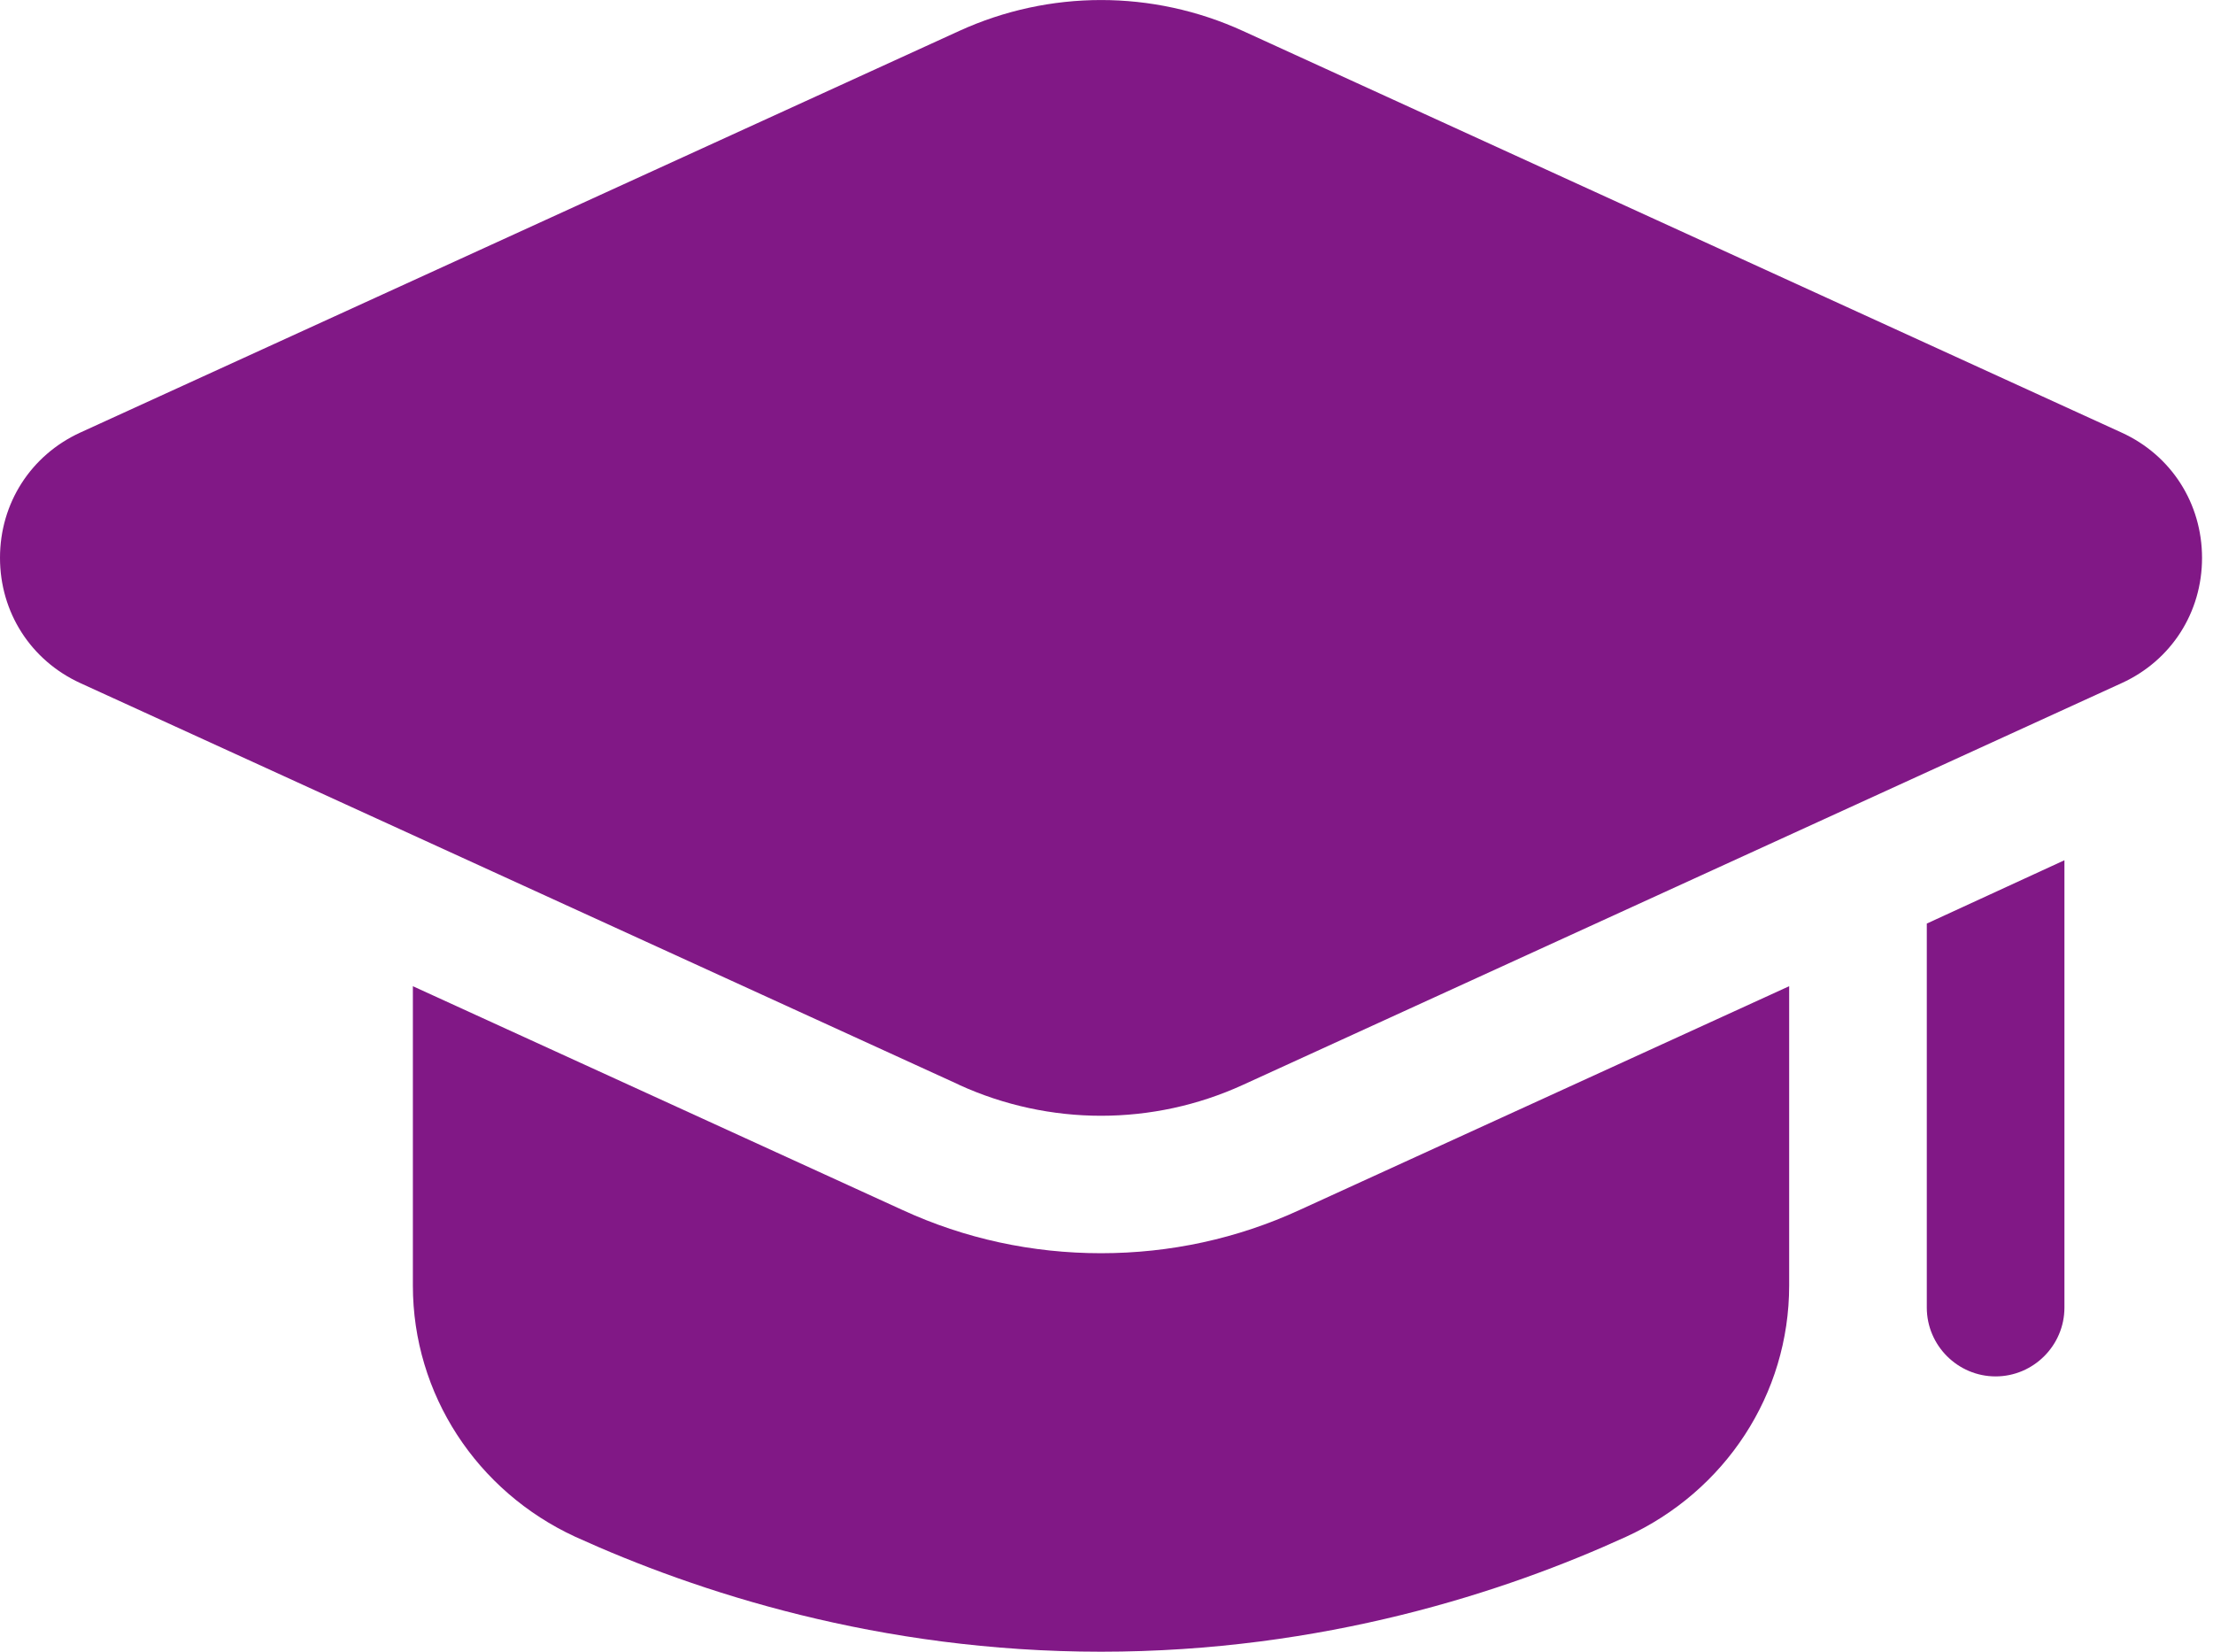
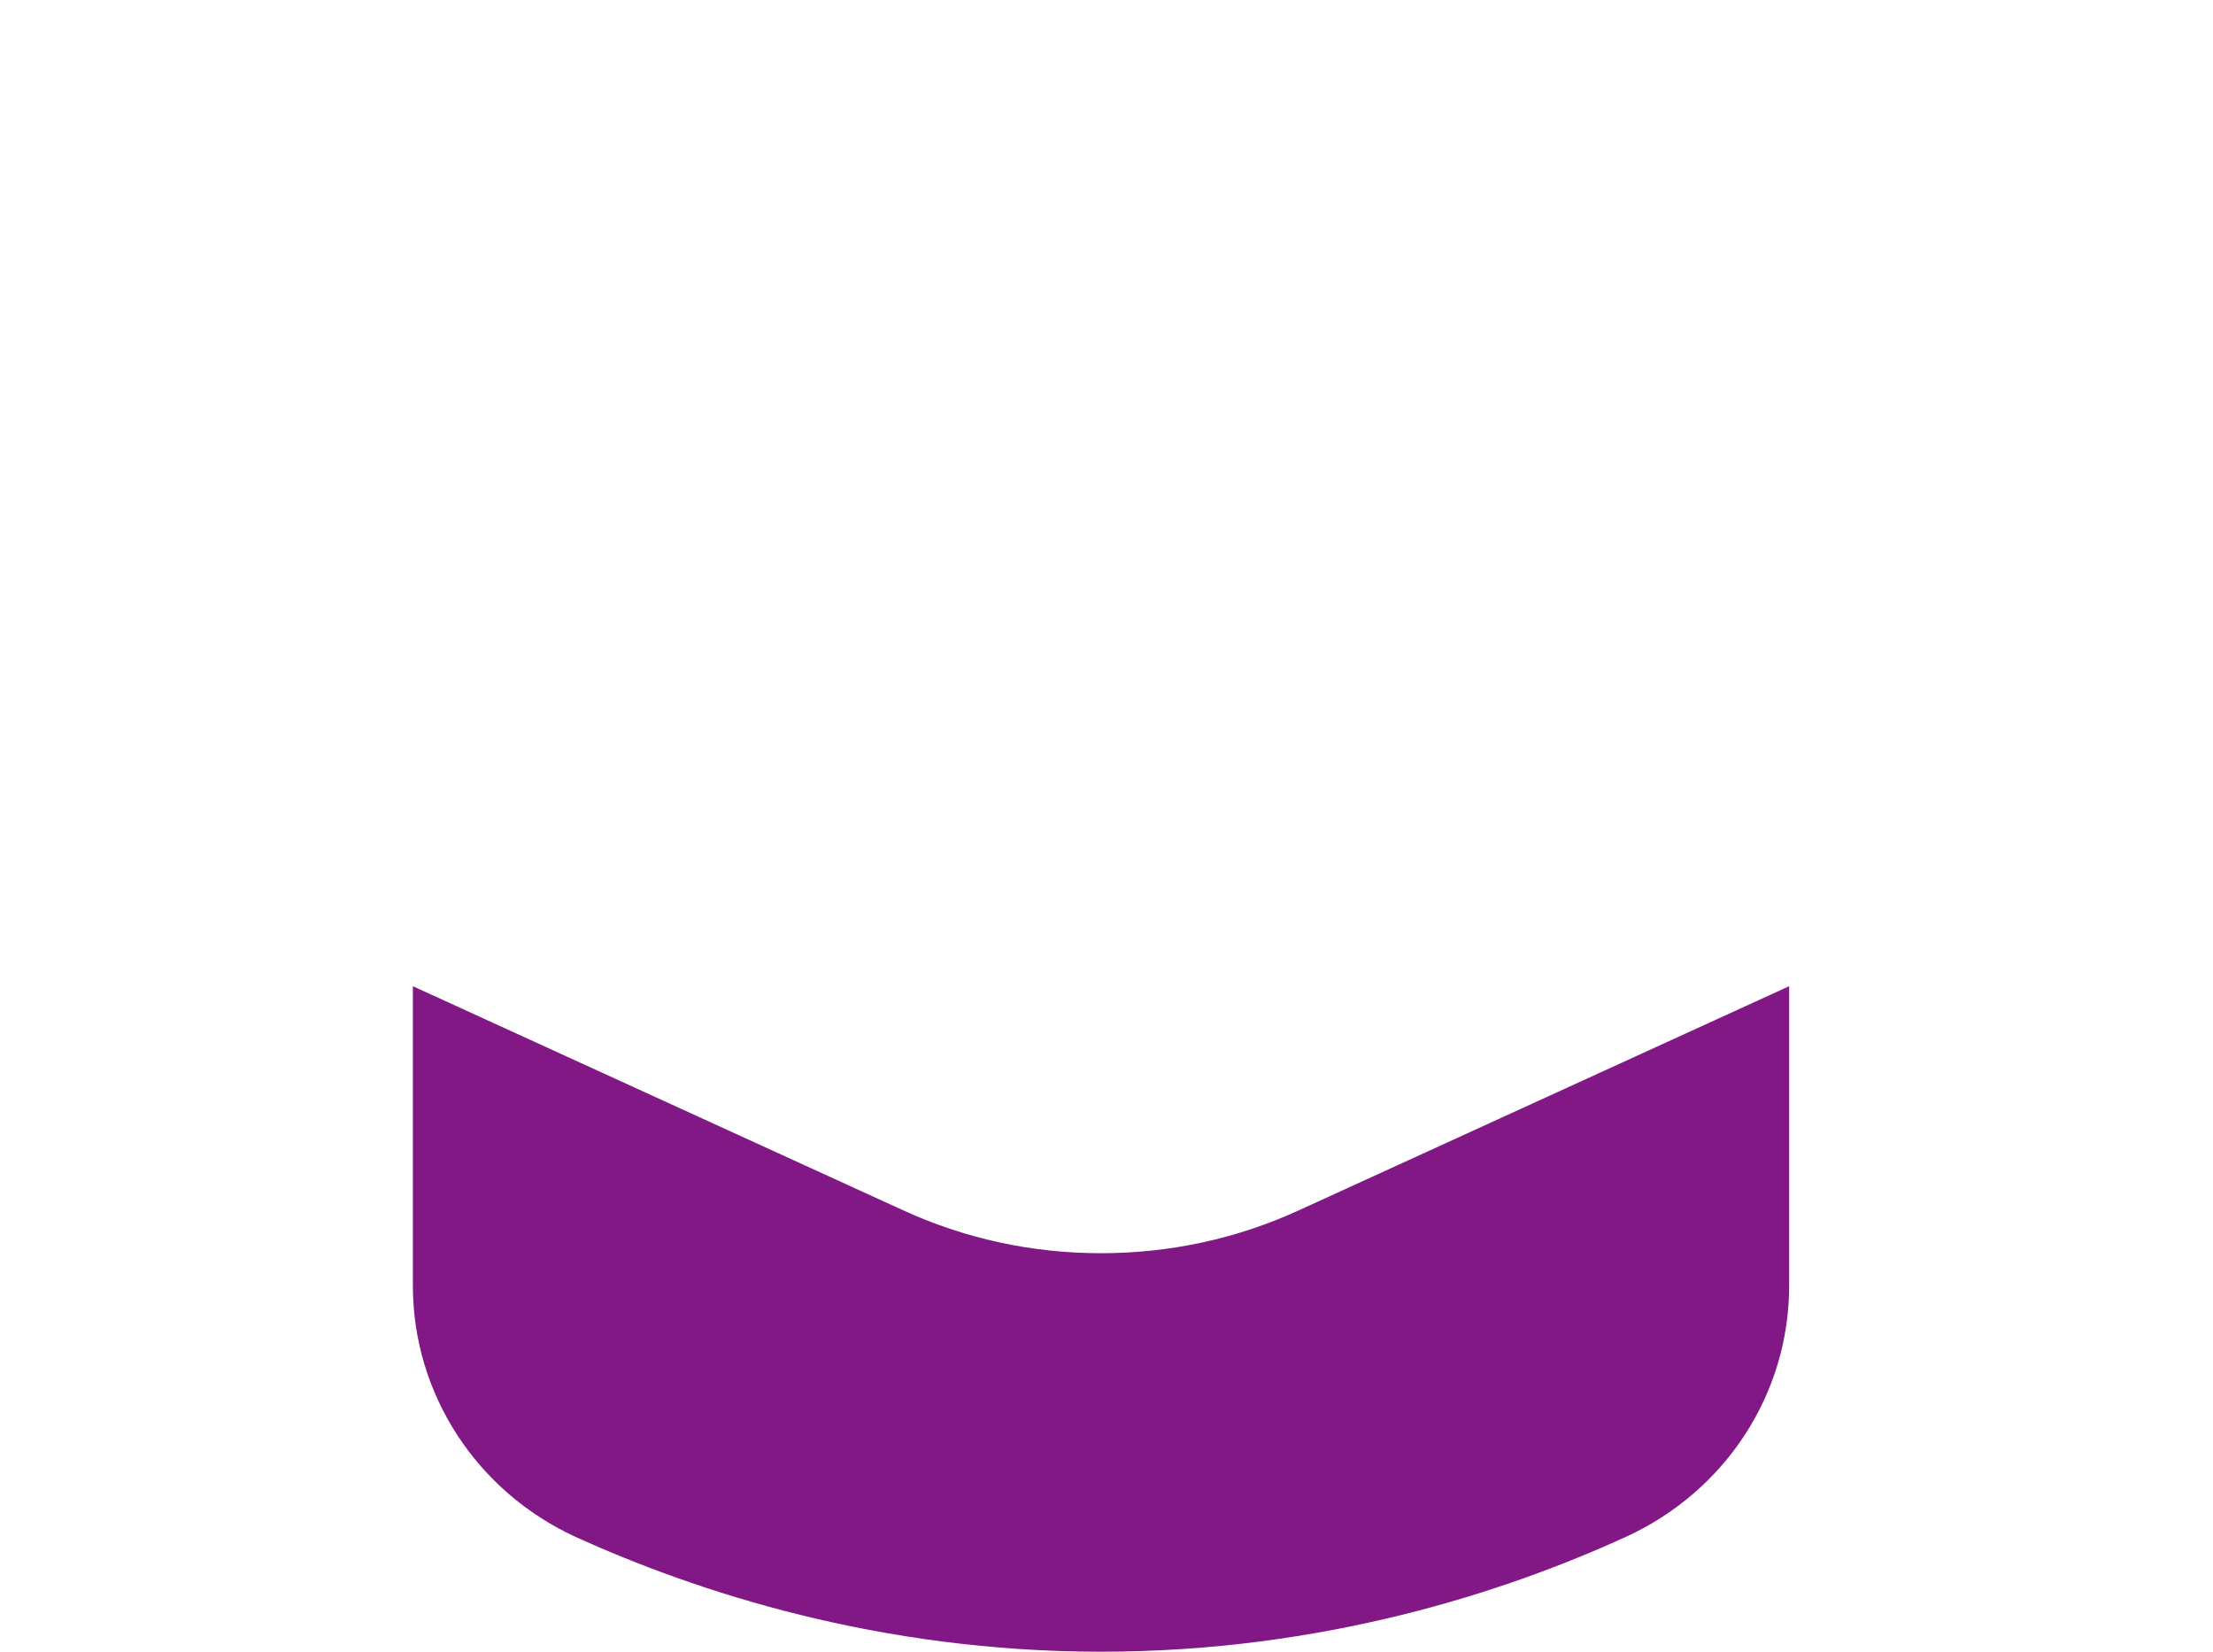
<svg xmlns="http://www.w3.org/2000/svg" width="67" height="50" viewBox="0 0 67 50" fill="none">
  <g clip-path="url(#clip0_781_231)">
    <path d="M54.168 29.854V38.916C54.168 42.208 52.231 45.146 49.23 46.521C45.585 48.187 40.064 50 33.334 50C26.605 50 21.084 48.187 17.417 46.521C14.438 45.146 12.5 42.208 12.5 38.916V29.854L27.313 36.624C29.209 37.499 31.251 37.937 33.334 37.937C35.418 37.937 37.459 37.499 39.355 36.624L54.168 29.854Z" fill="#811886" />
-     <path d="M62.502 26.041V39.583C62.502 40.729 61.564 41.666 60.418 41.666C59.272 41.666 58.335 40.729 58.335 39.583V27.958L62.502 26.041Z" fill="#811886" />
-     <path d="M29.038 32.841C30.403 33.463 31.868 33.776 33.334 33.776C34.8 33.776 36.264 33.466 37.63 32.841L64.237 20.678C65.737 19.993 66.668 18.54 66.668 16.889C66.668 15.238 65.737 13.782 64.237 13.097L37.63 0.937C34.898 -0.311 31.772 -0.311 29.04 0.937L2.431 13.094C0.931 13.782 0 15.235 0 16.886C0 18.537 0.931 19.99 2.431 20.678L29.038 32.838V32.841Z" fill="#811886" />
  </g>
  <defs>
    <clipPath id="clip0_781_231">
      <rect width="66.668" height="50" fill="white" />
    </clipPath>
  </defs>
</svg>